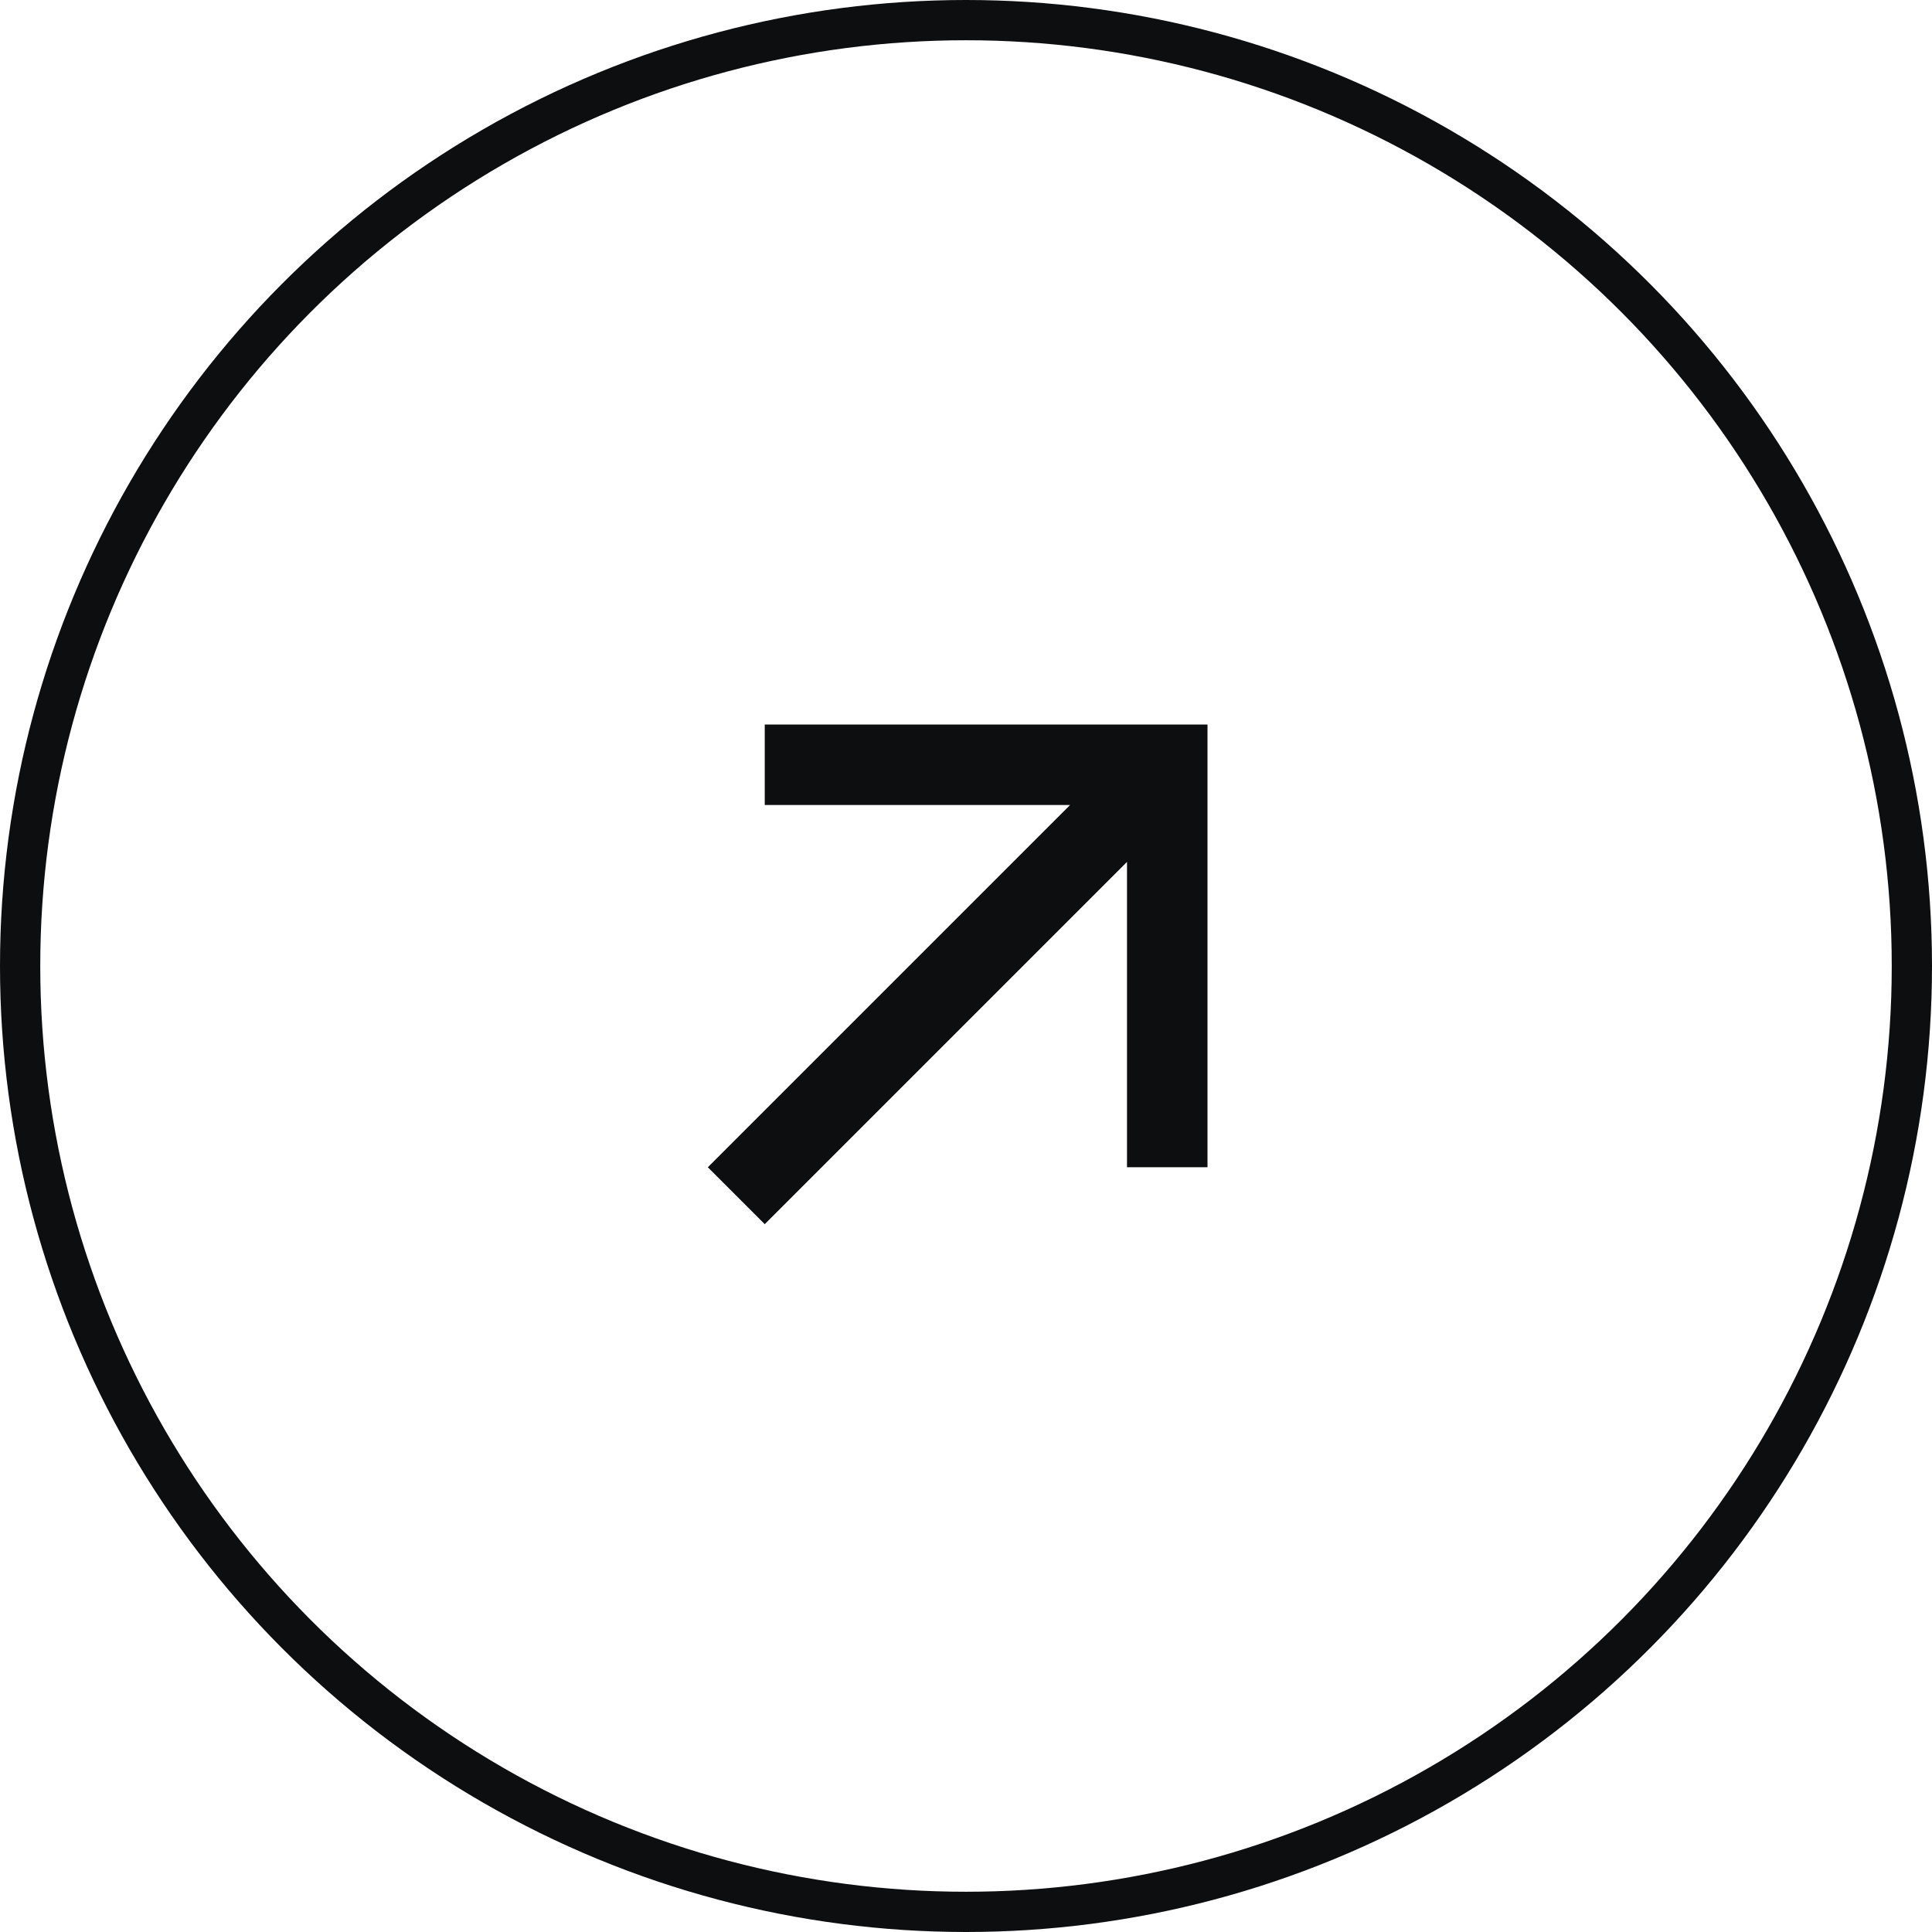
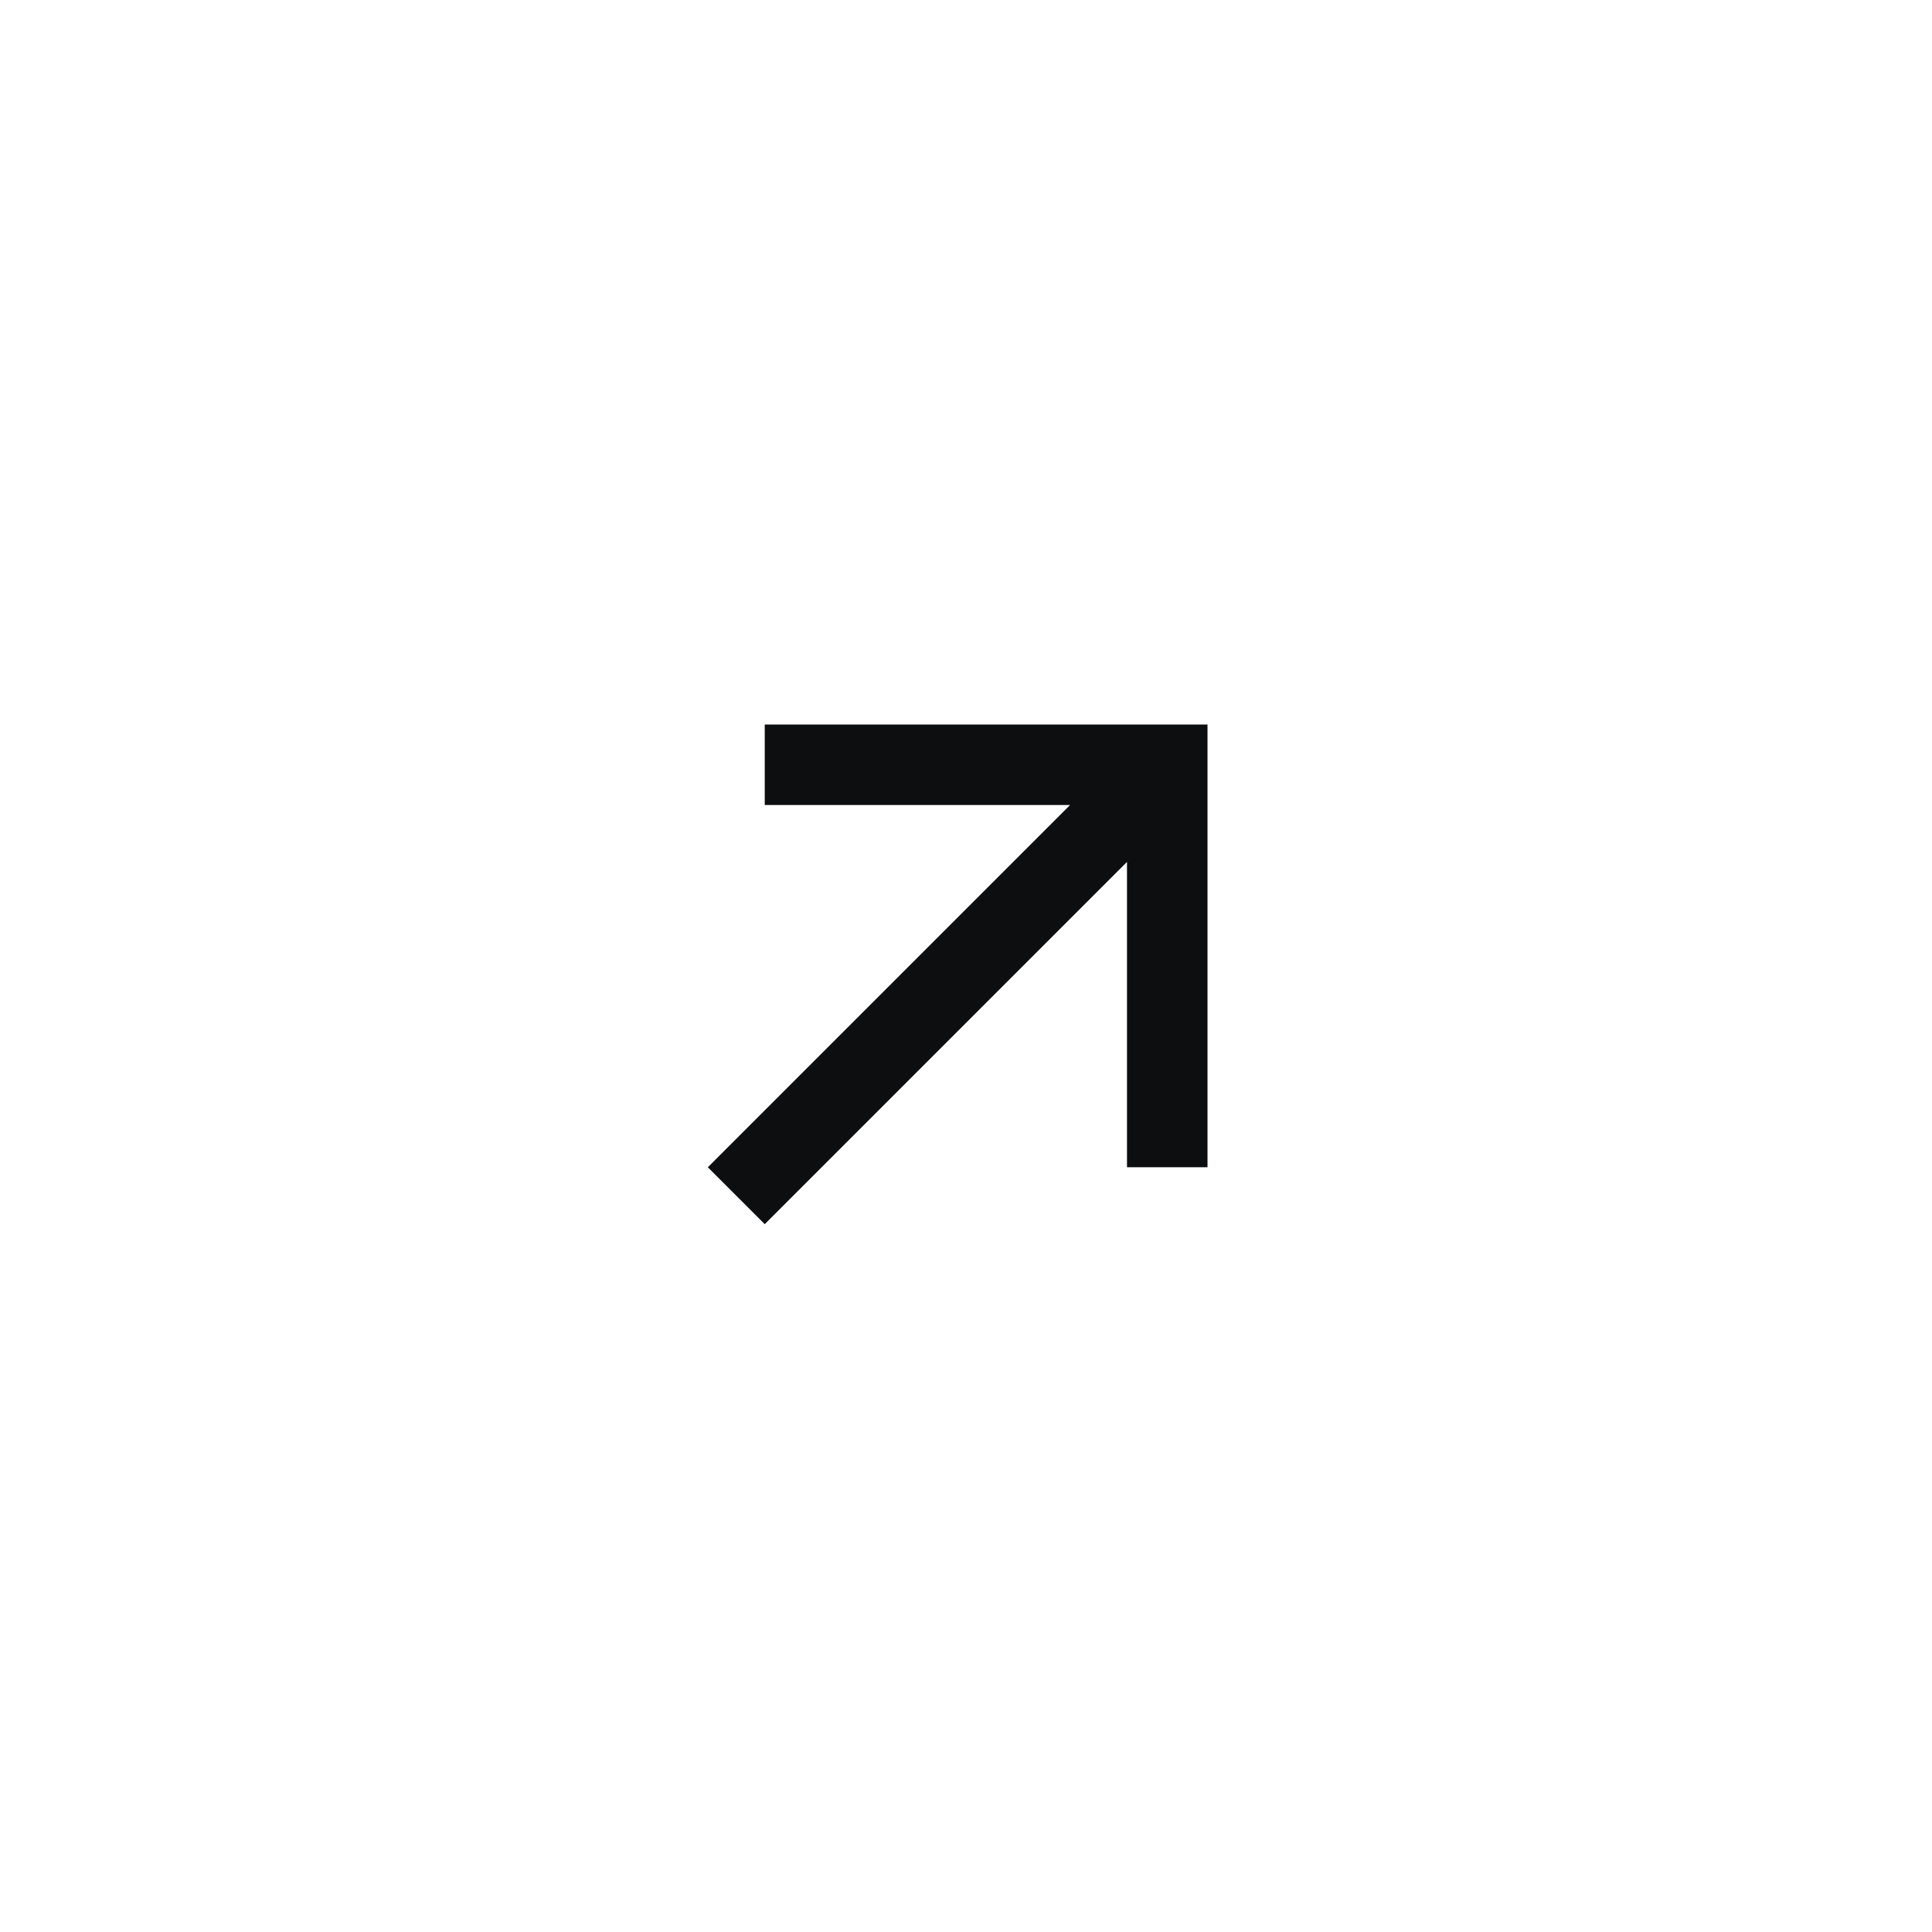
<svg xmlns="http://www.w3.org/2000/svg" width="48" height="48" viewBox="0 0 48 48" fill="none">
-   <circle cx="24" cy="24" r="23.5" stroke="#0D0E10" />
  <path d="M26.586 20L17.586 29L19 30.414L28 21.414L28 29L30 29L30 18L19 18L19 20L26.586 20Z" fill="#0D0E10" />
</svg>